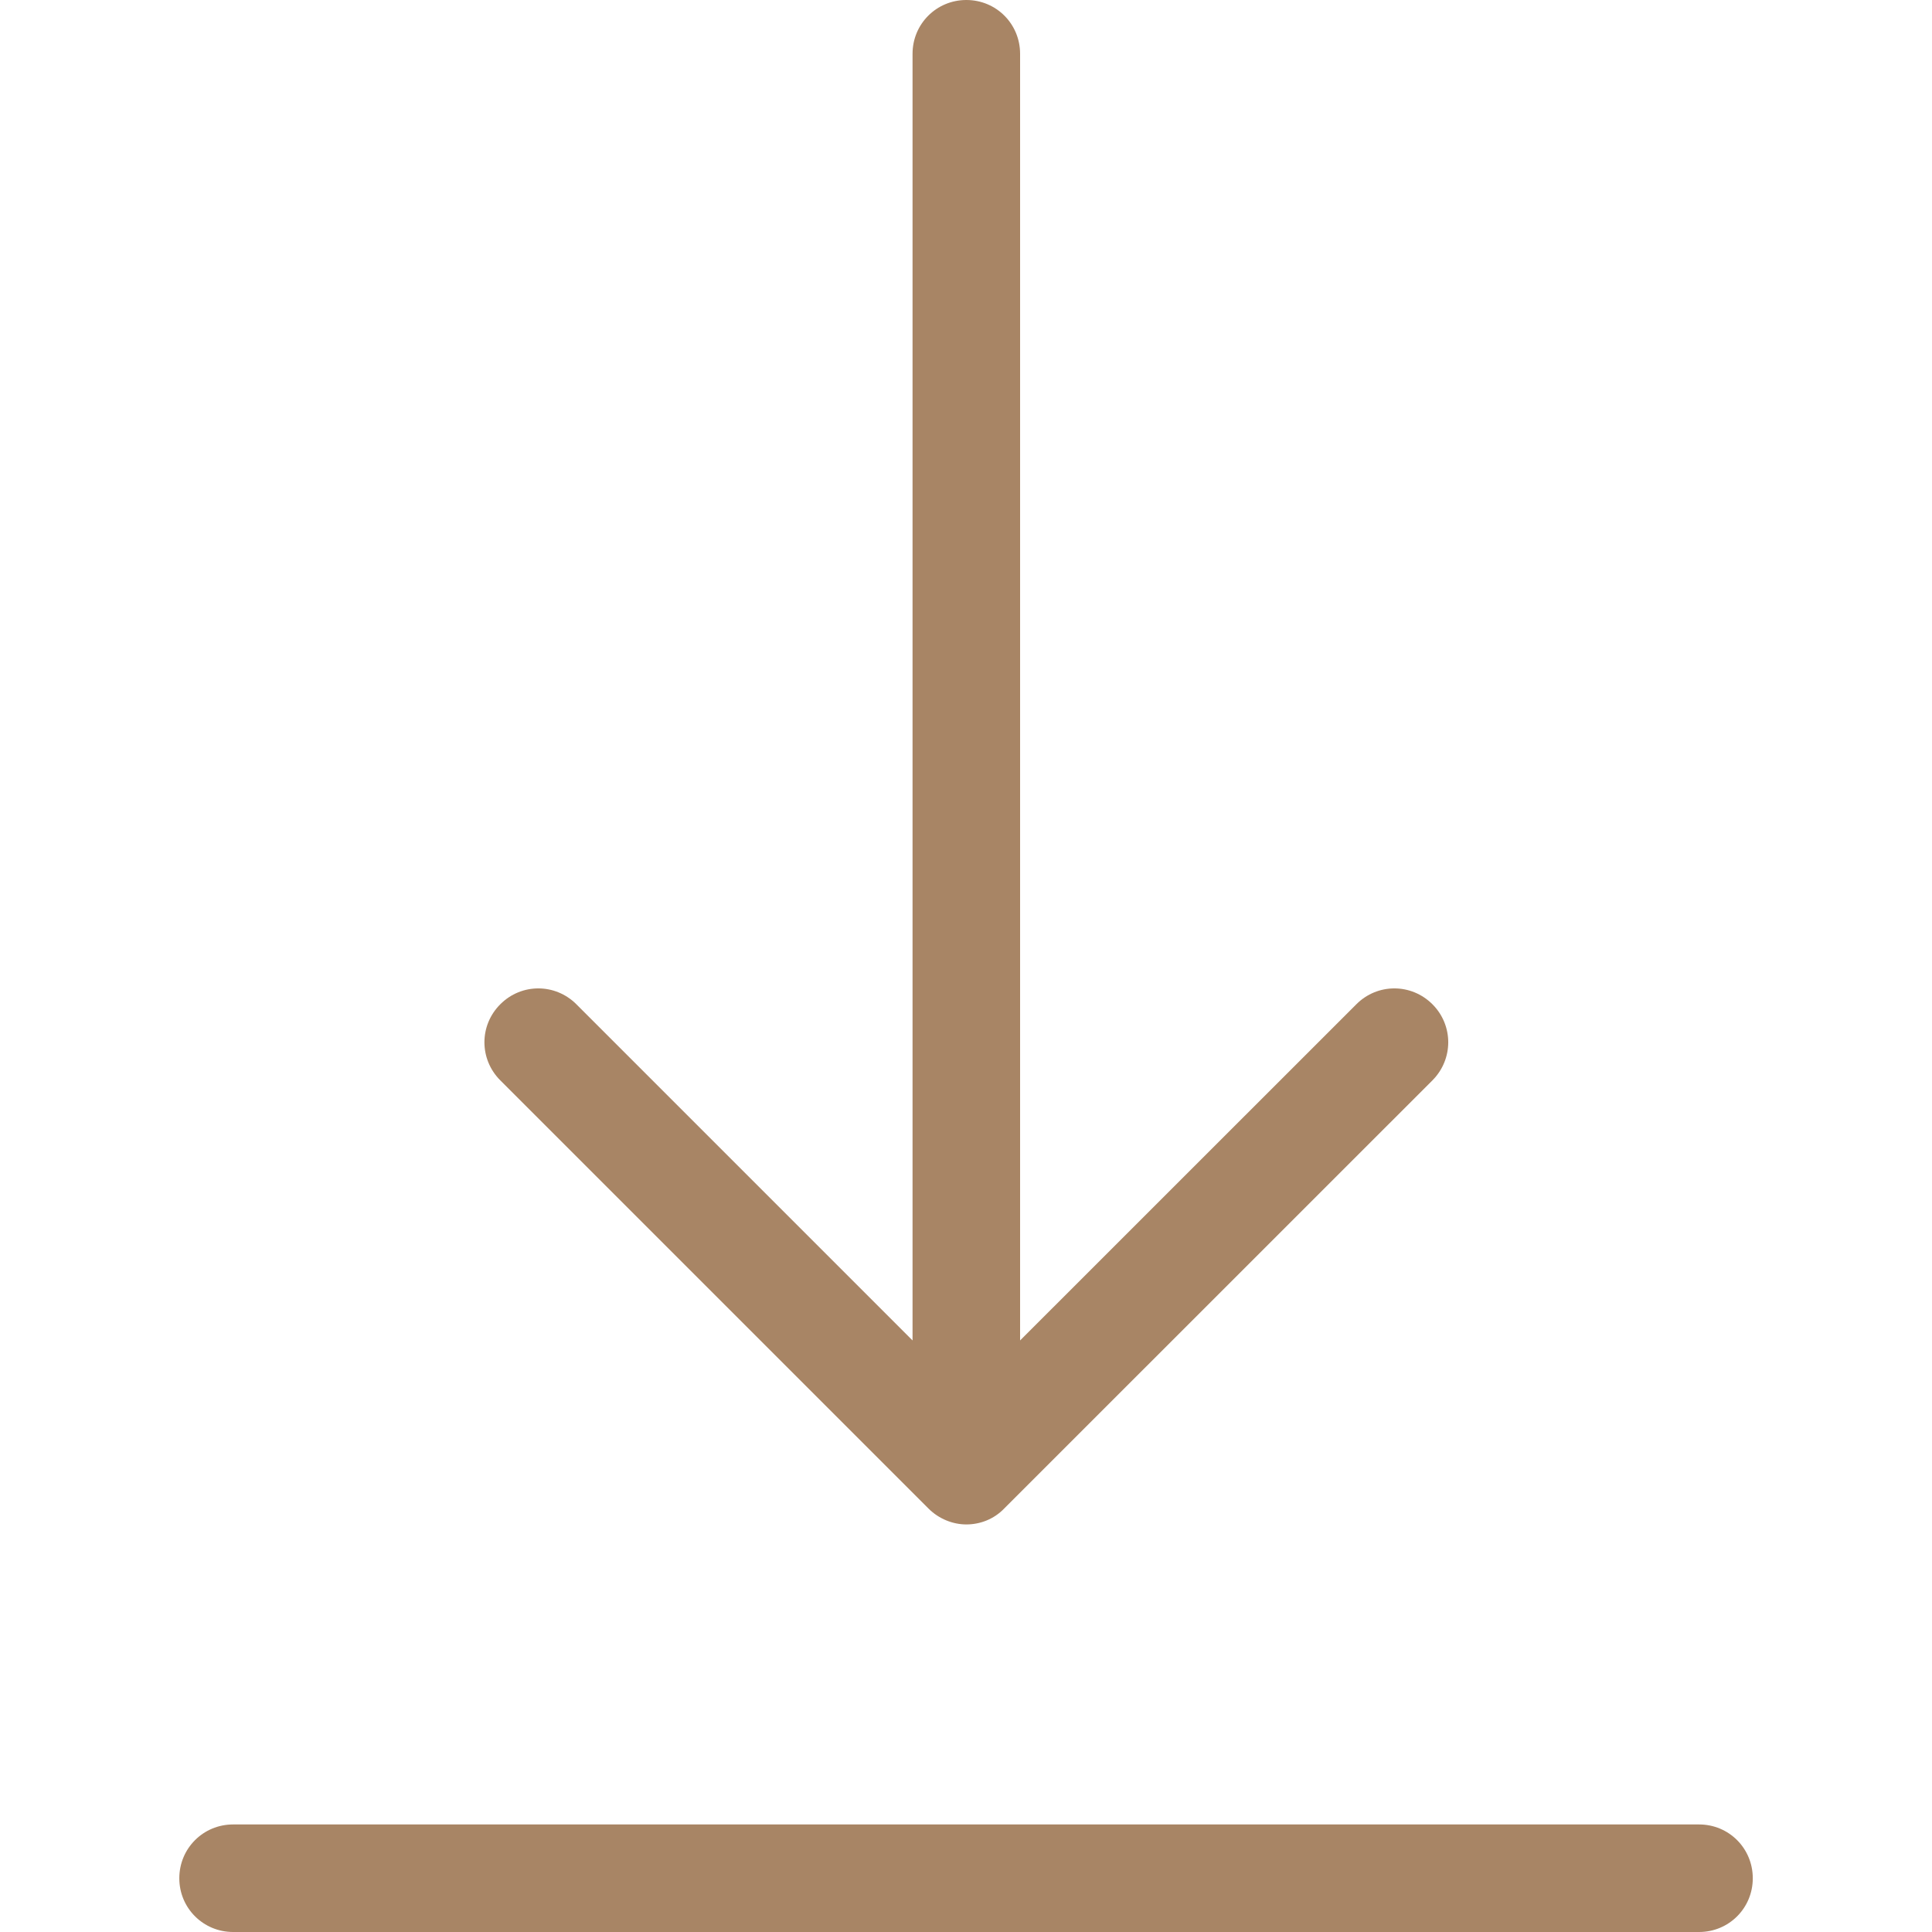
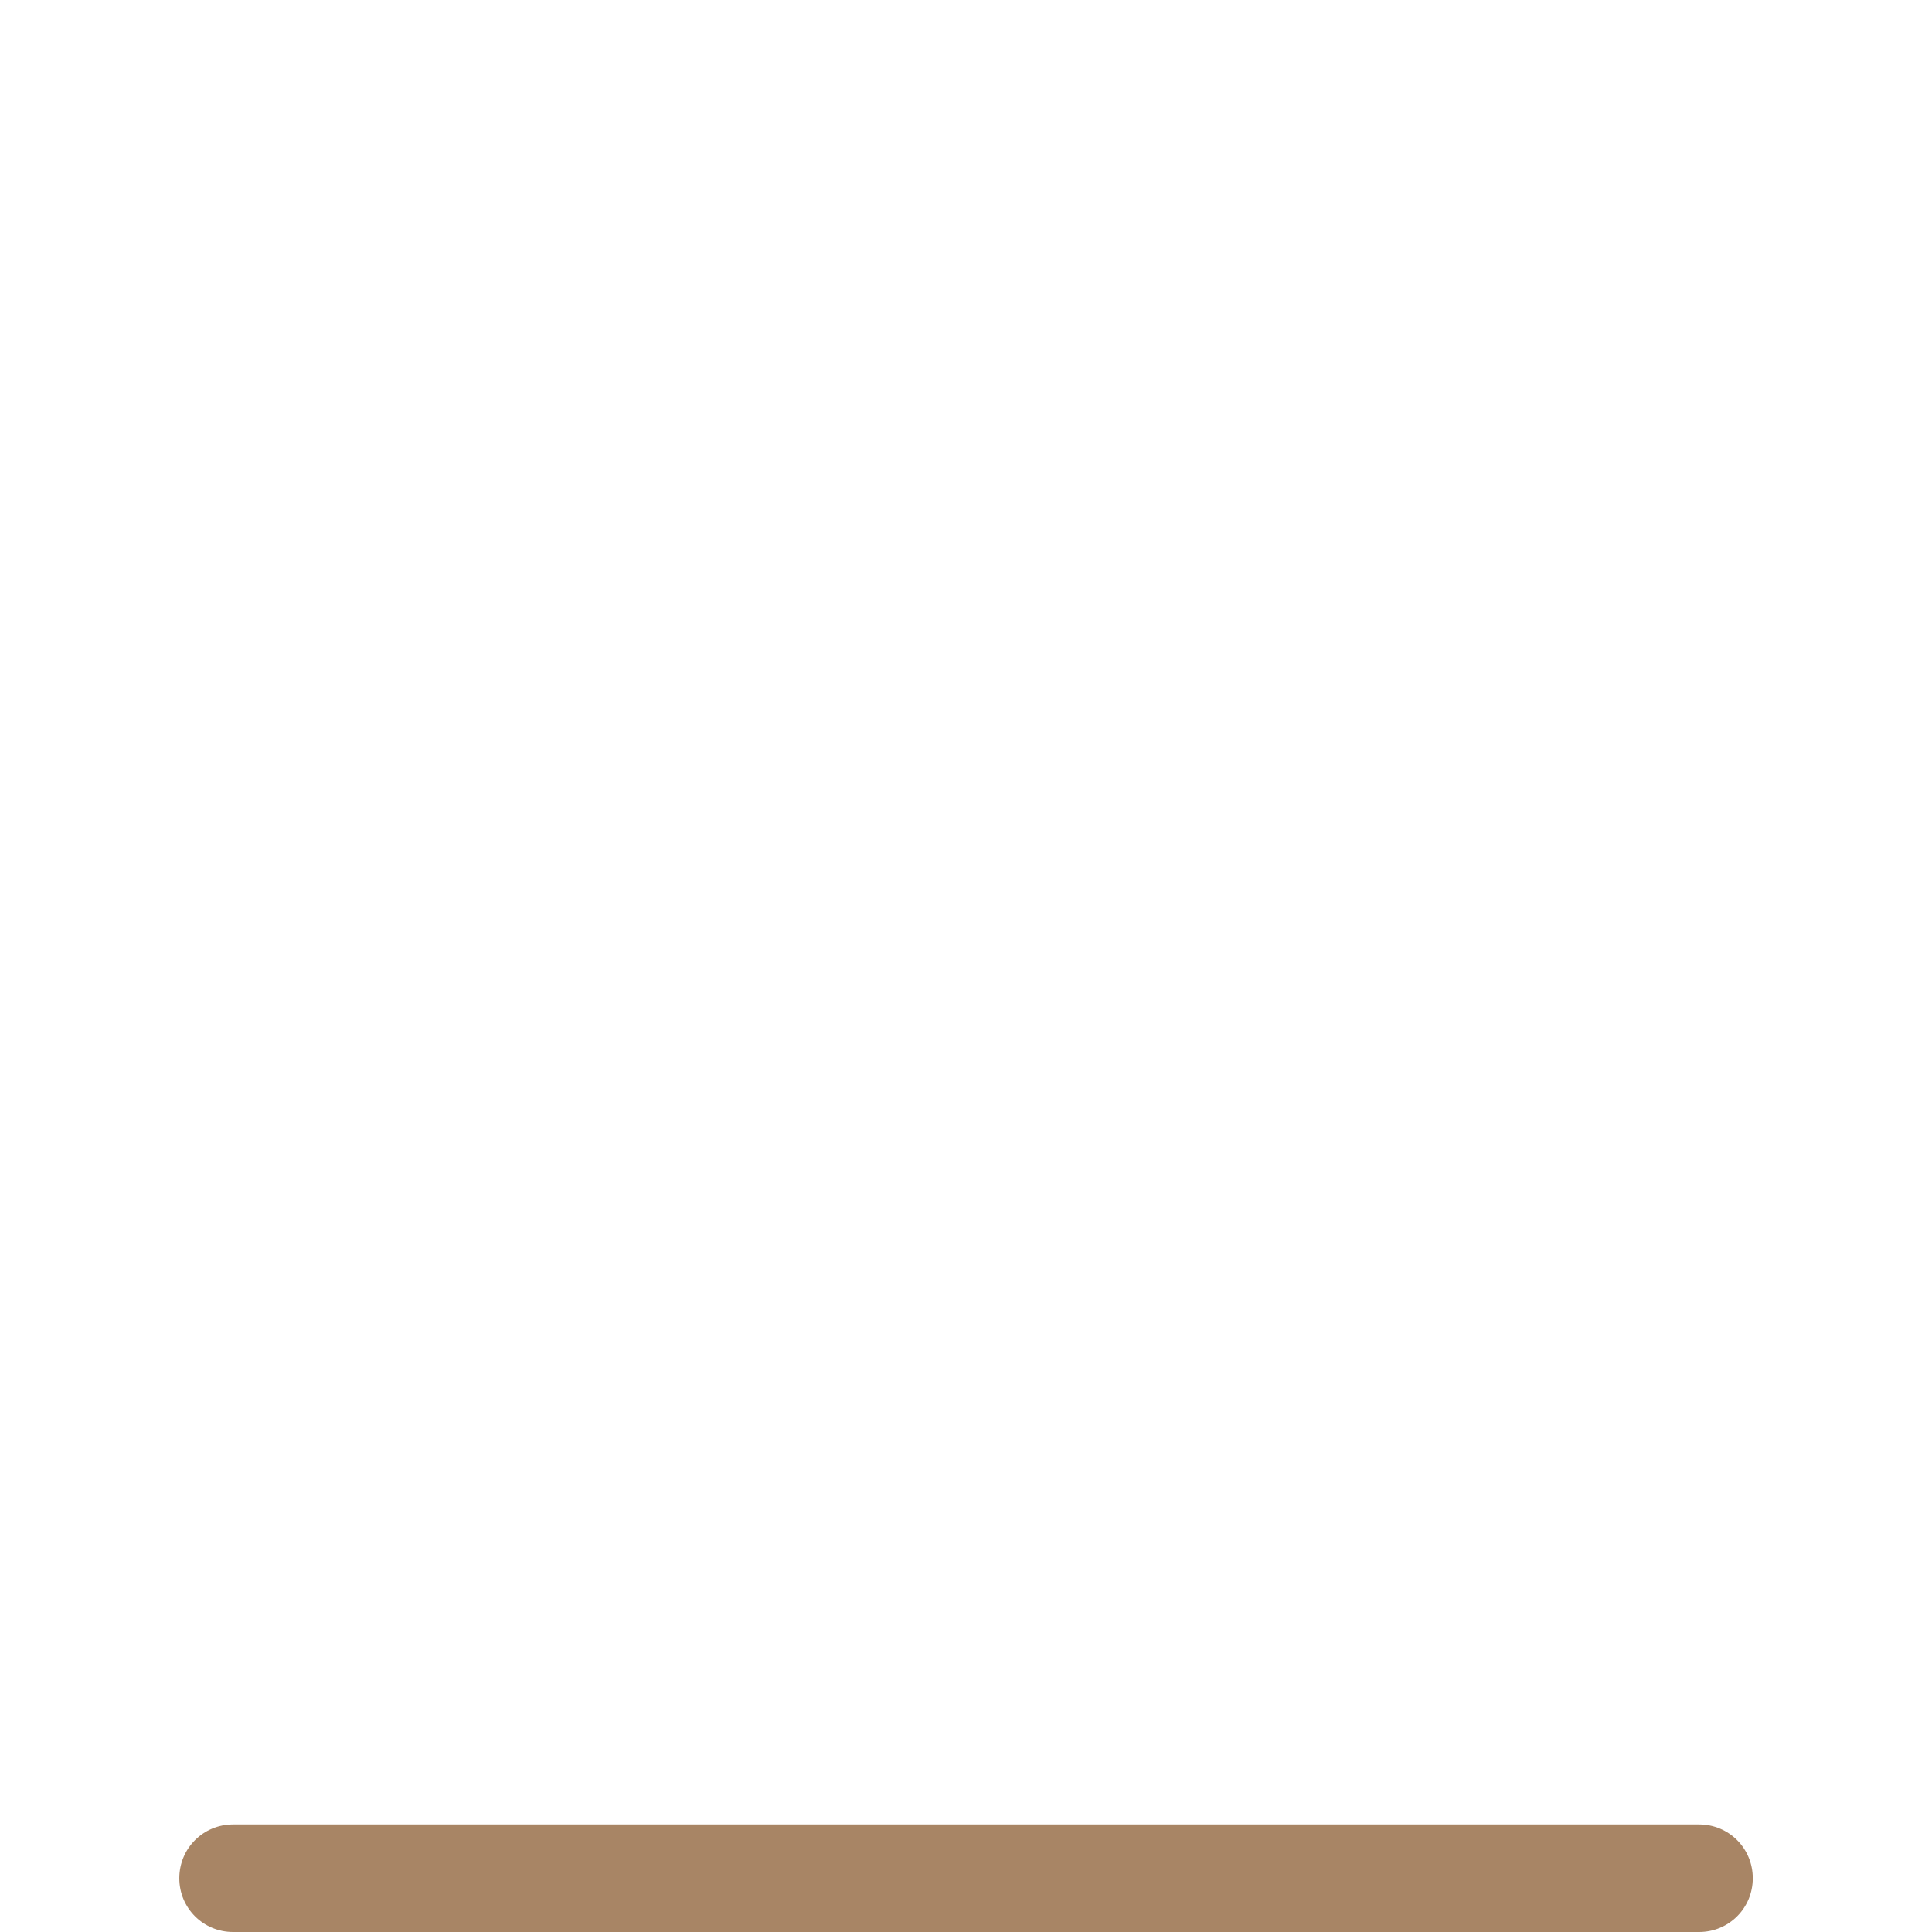
<svg xmlns="http://www.w3.org/2000/svg" width="21" height="21" viewBox="0 0 21 21" fill="none">
-   <path d="M10.092 16.397C10.205 16.51 10.357 16.57 10.504 16.57C10.651 16.57 10.803 16.514 10.915 16.397L15.57 11.743C15.799 11.513 15.799 11.145 15.57 10.916C15.34 10.686 14.972 10.686 14.743 10.916L11.088 14.57V0.585C11.088 0.26 10.829 0 10.504 0C10.179 0 9.919 0.26 9.919 0.585V14.57L6.265 10.916C6.035 10.686 5.667 10.686 5.438 10.916C5.208 11.145 5.208 11.513 5.438 11.743L10.092 16.397Z" fill="#A88565" />
  <path d="M18.468 19.831H2.534C2.209 19.831 1.949 20.091 1.949 20.416C1.949 20.74 2.209 21 2.534 21H18.468C18.793 21 19.052 20.74 19.052 20.416C19.052 20.091 18.793 19.831 18.468 19.831Z" fill="#A88565" />
</svg>